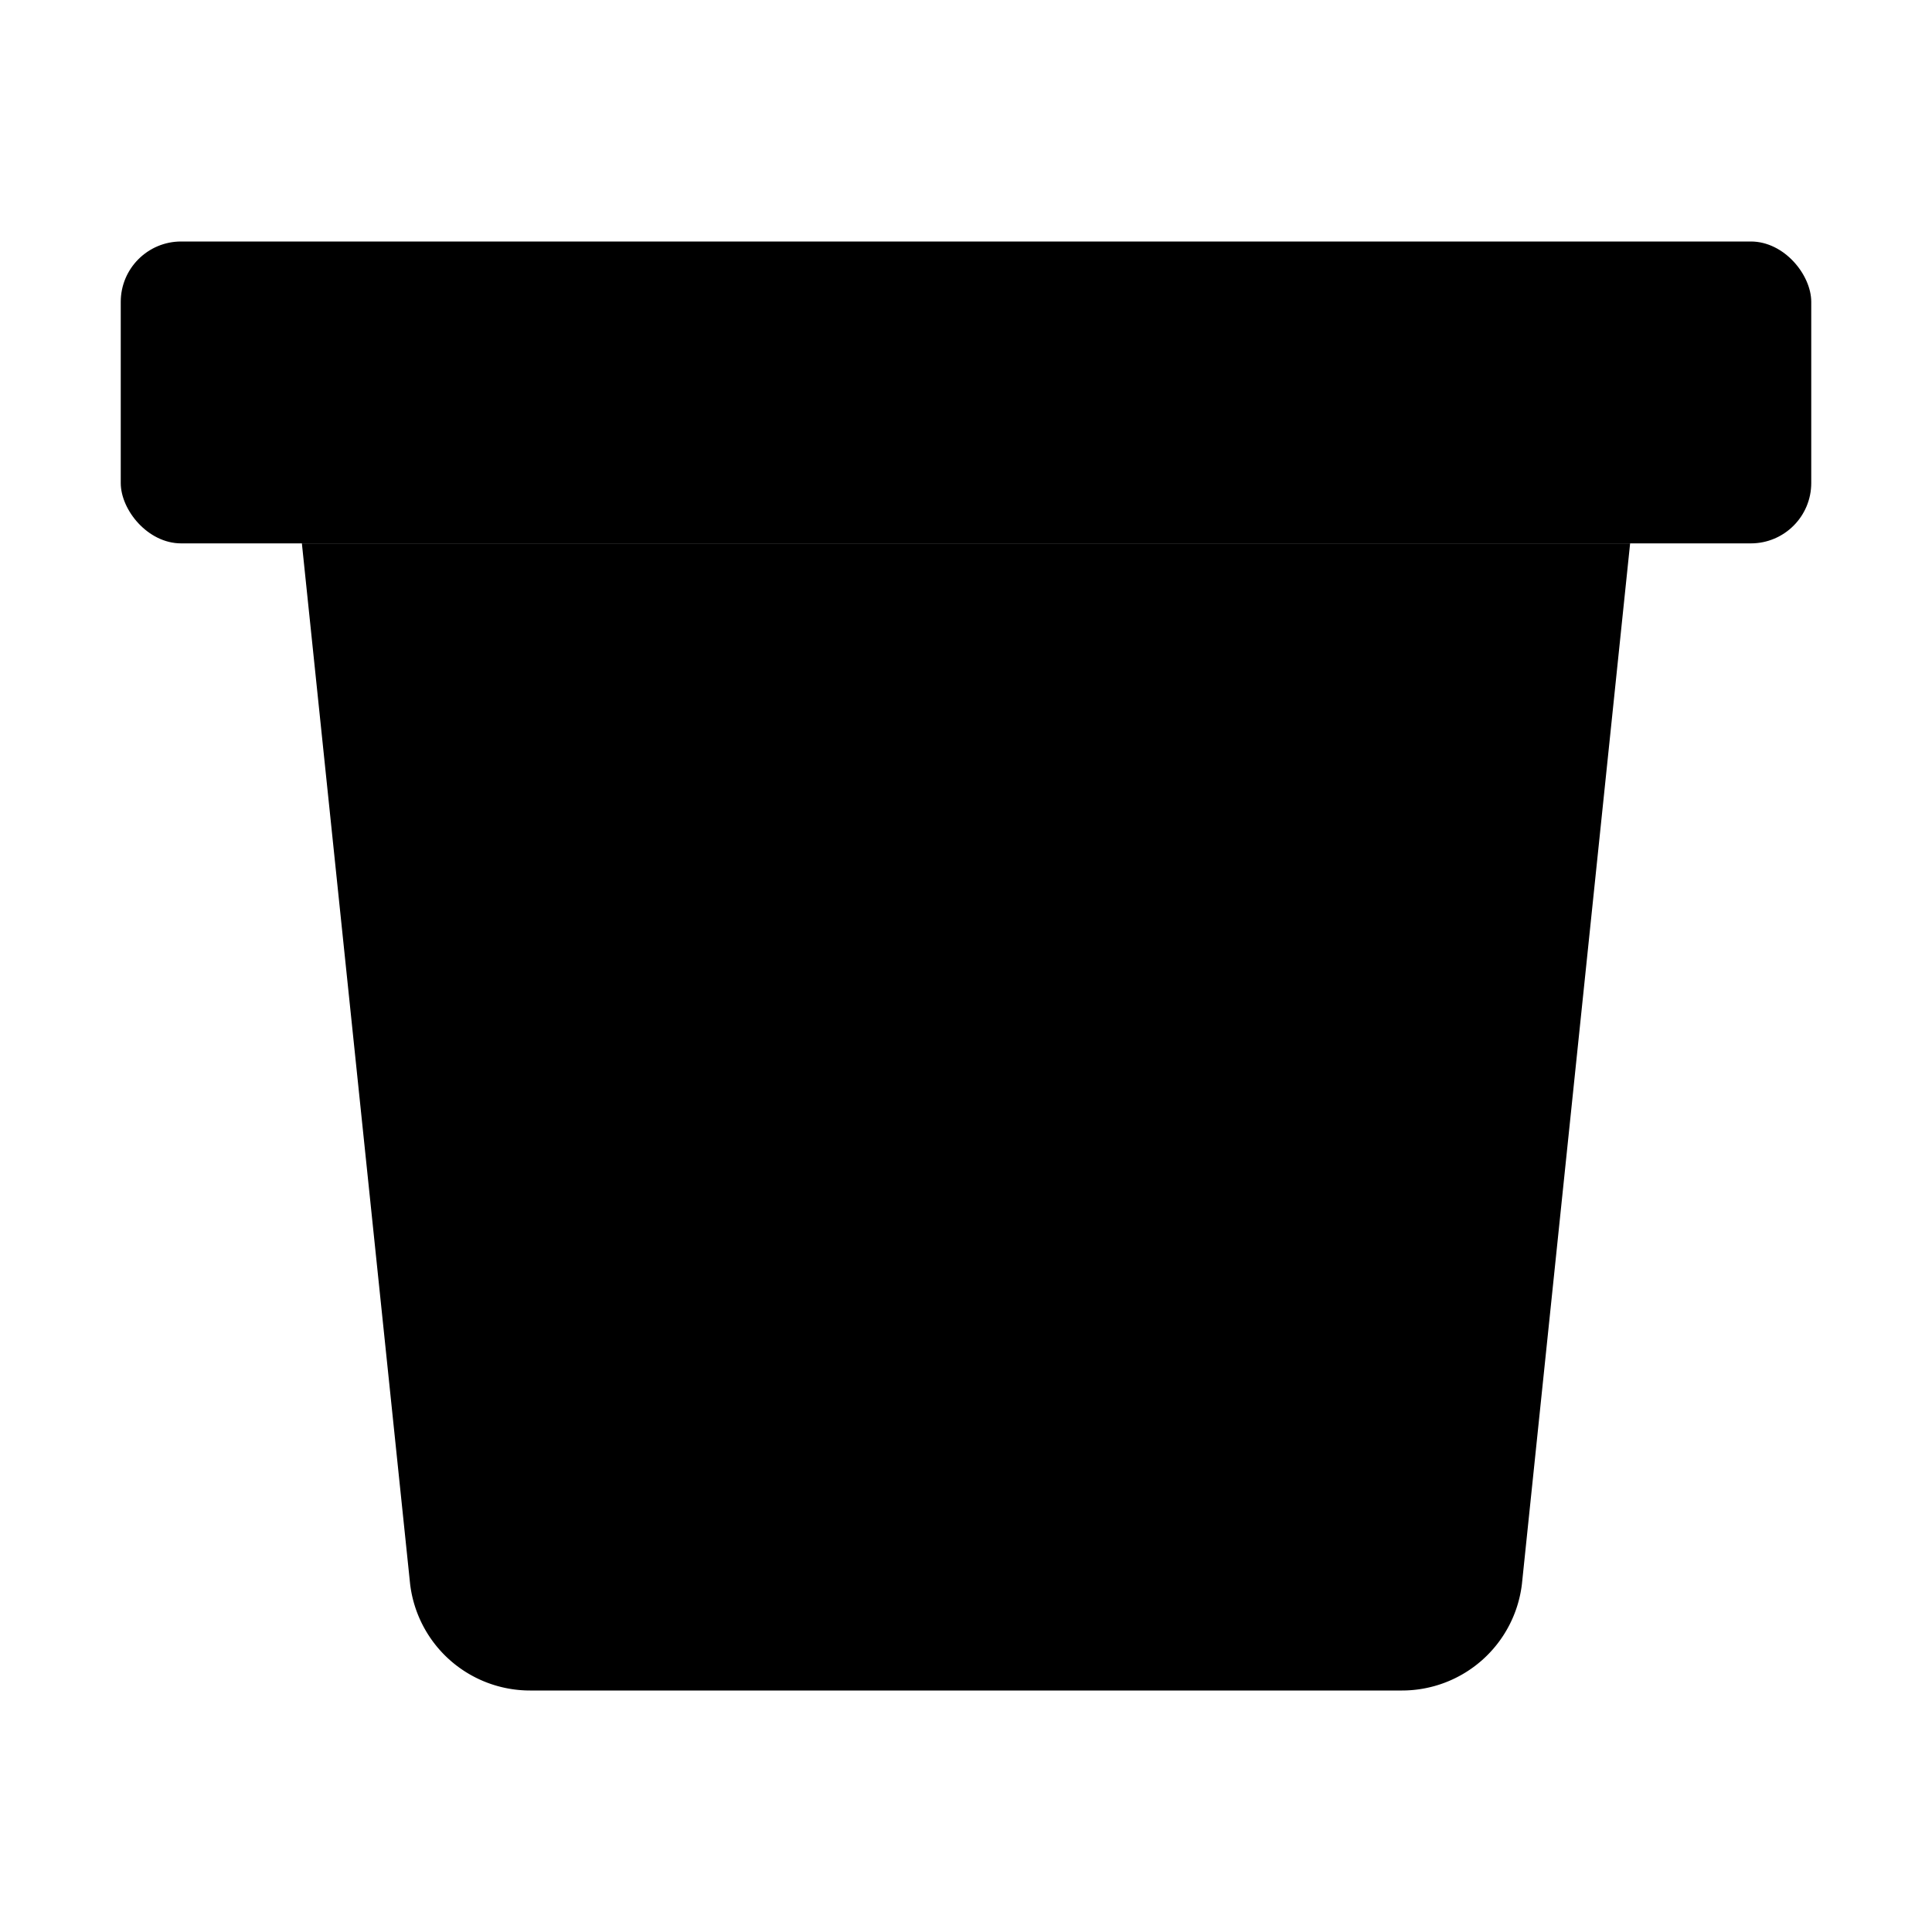
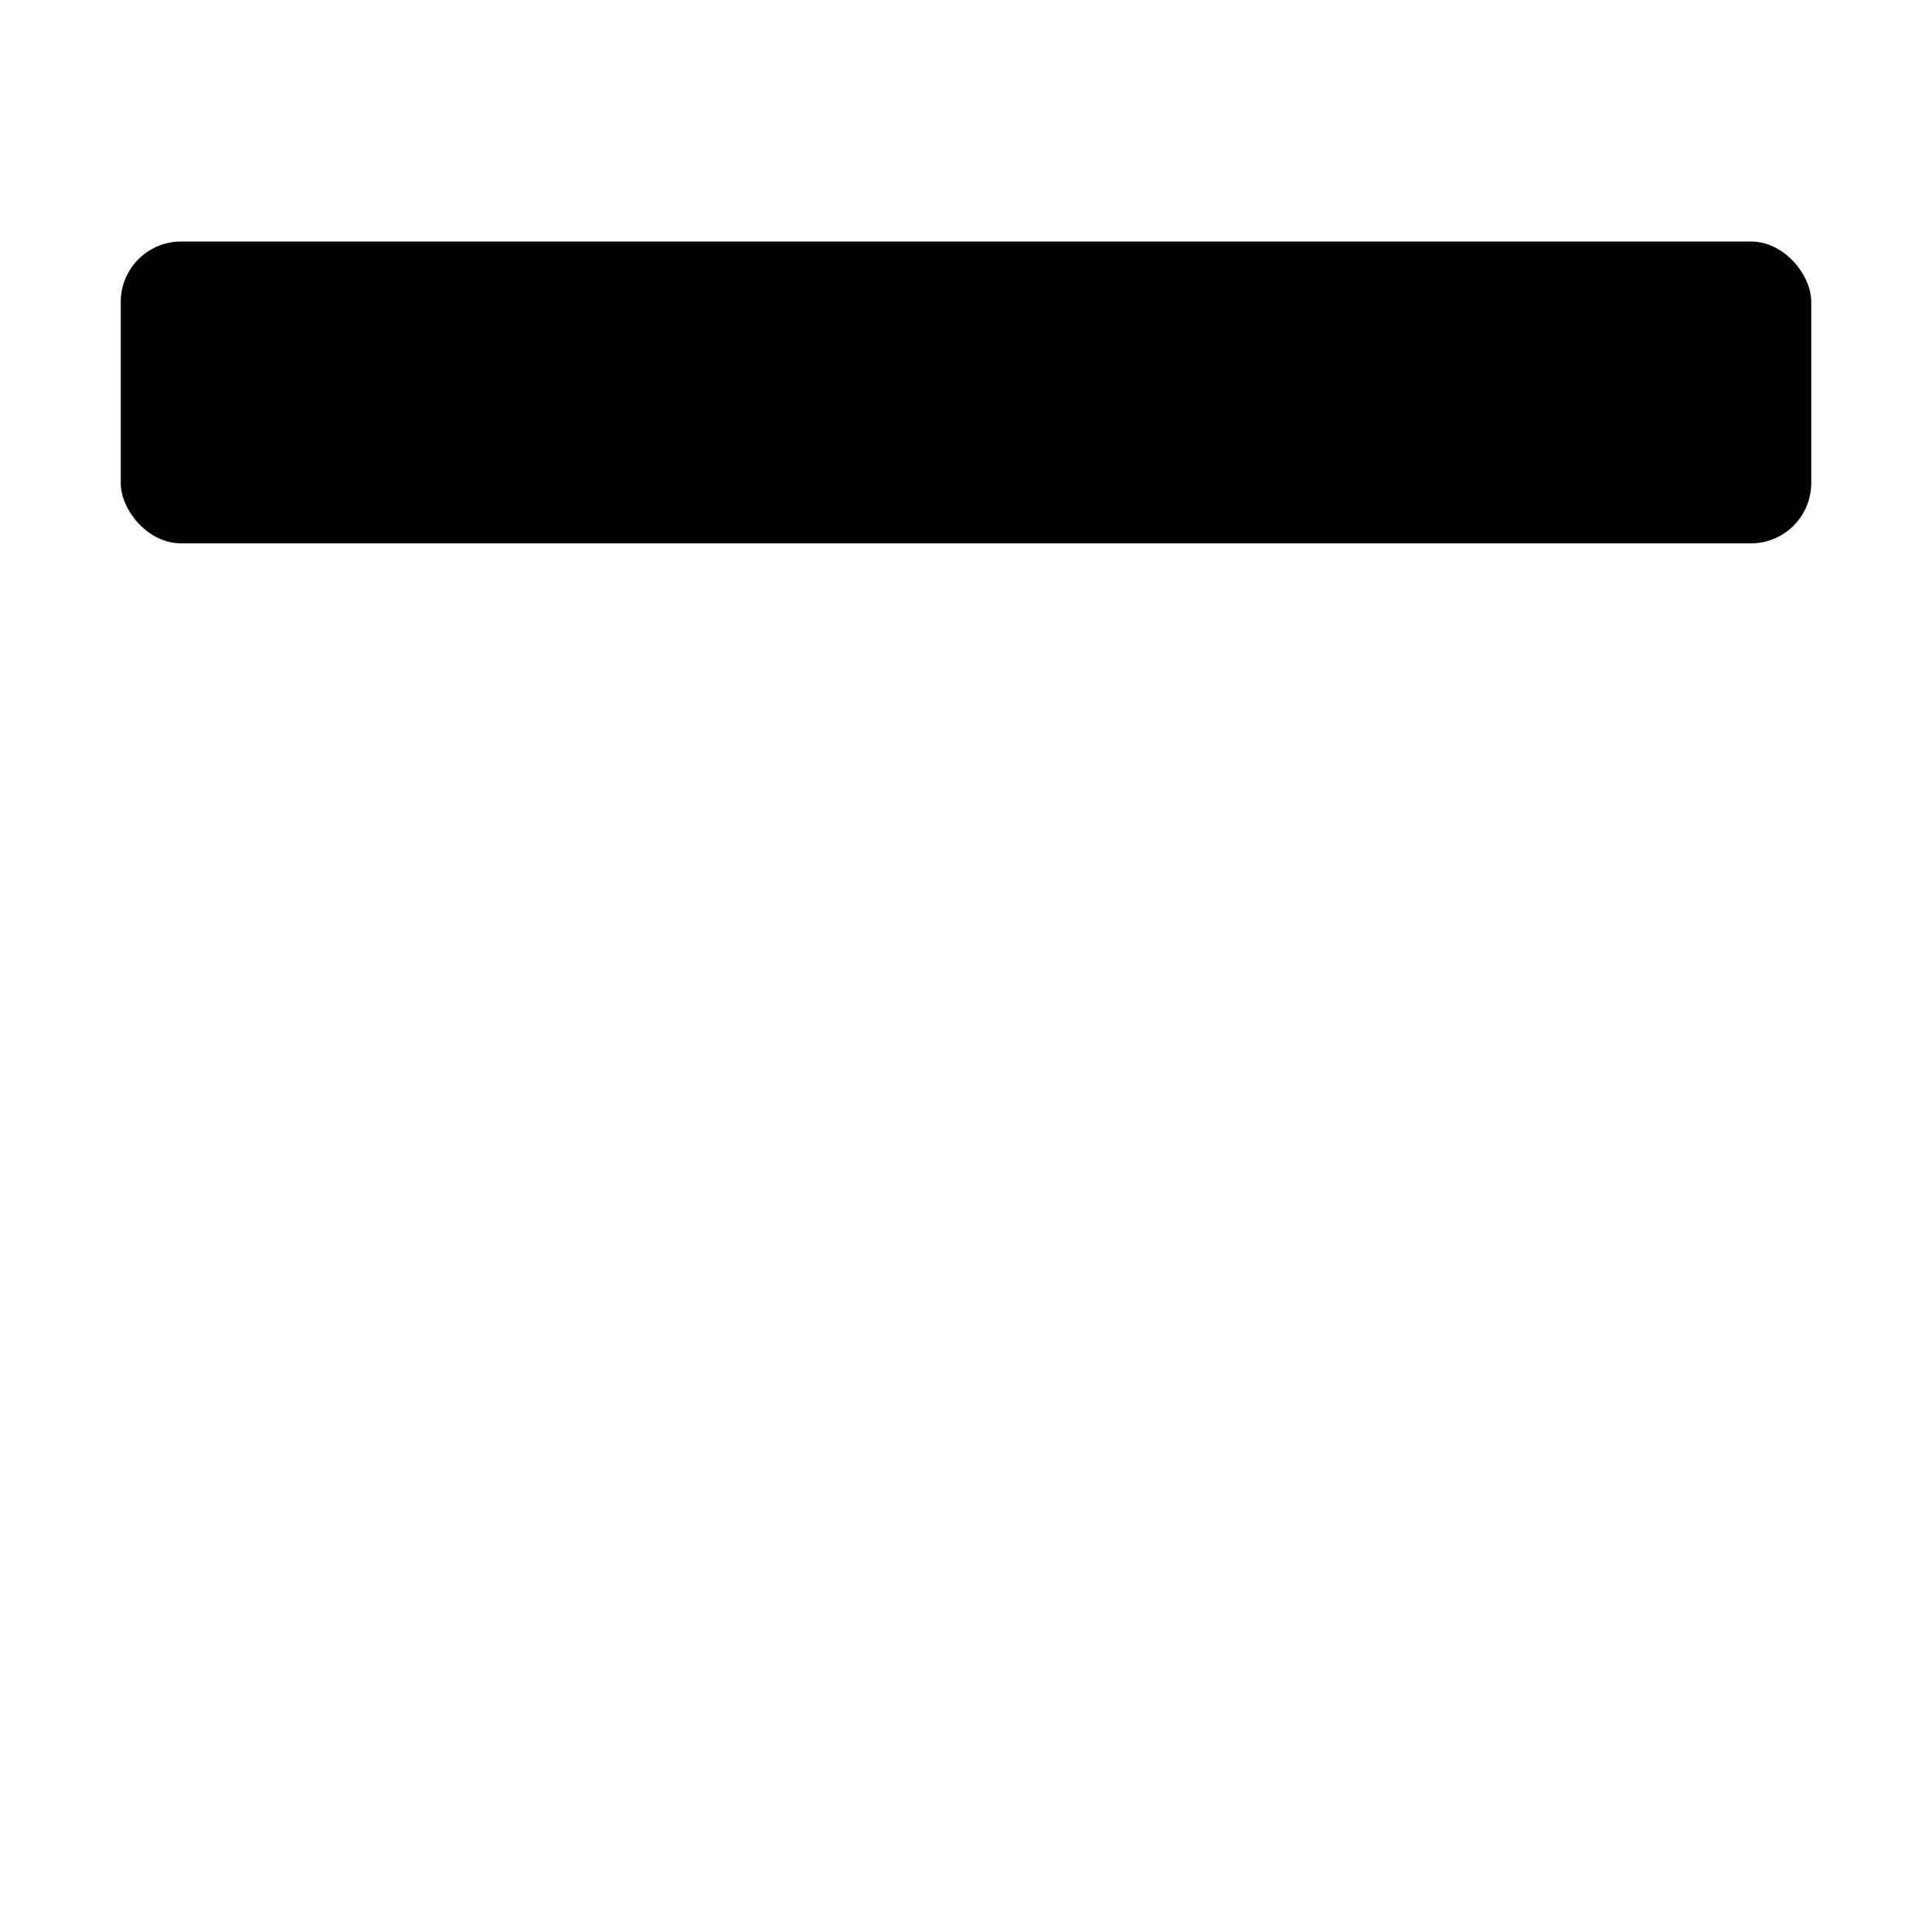
<svg xmlns="http://www.w3.org/2000/svg" class="ionicon" viewBox="0 0 512 512">
  <title>Trash Bin</title>
-   <path d="M432 144l-28.67 275.74A32 32 0 01371.55 448H140.46a32 32 0 01-31.78-28.26L80 144" stroke-linecap="round" stroke-linejoin="round" class="ionicon-fill-none ionicon-stroke-width" />
  <rect x="32" y="64" width="448" height="80" rx="16" ry="16" stroke-linecap="round" stroke-linejoin="round" class="ionicon-fill-none ionicon-stroke-width" />
-   <path stroke-linecap="round" stroke-linejoin="round" d="M312 240L200 352M312 352L200 240" class="ionicon-fill-none ionicon-stroke-width" />
+   <path stroke-linecap="round" stroke-linejoin="round" d="M312 240M312 352L200 240" class="ionicon-fill-none ionicon-stroke-width" />
</svg>